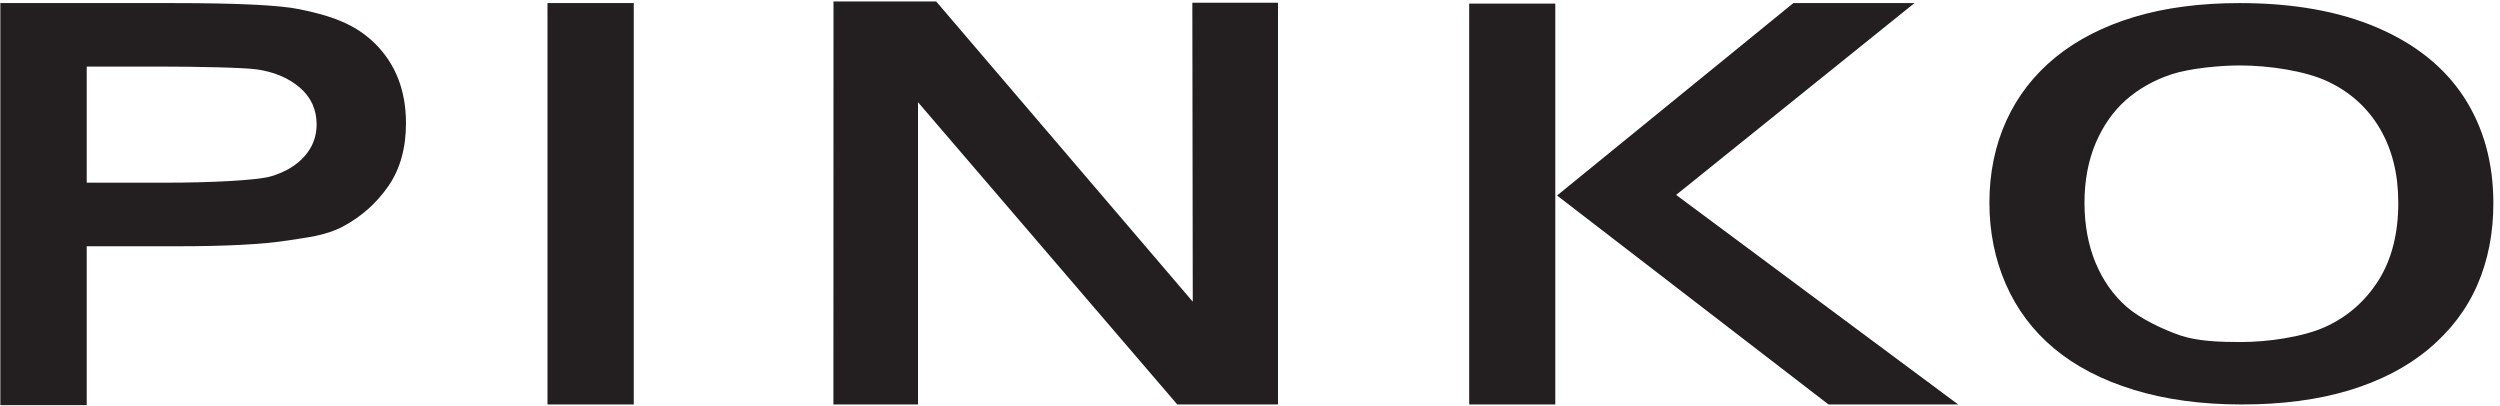
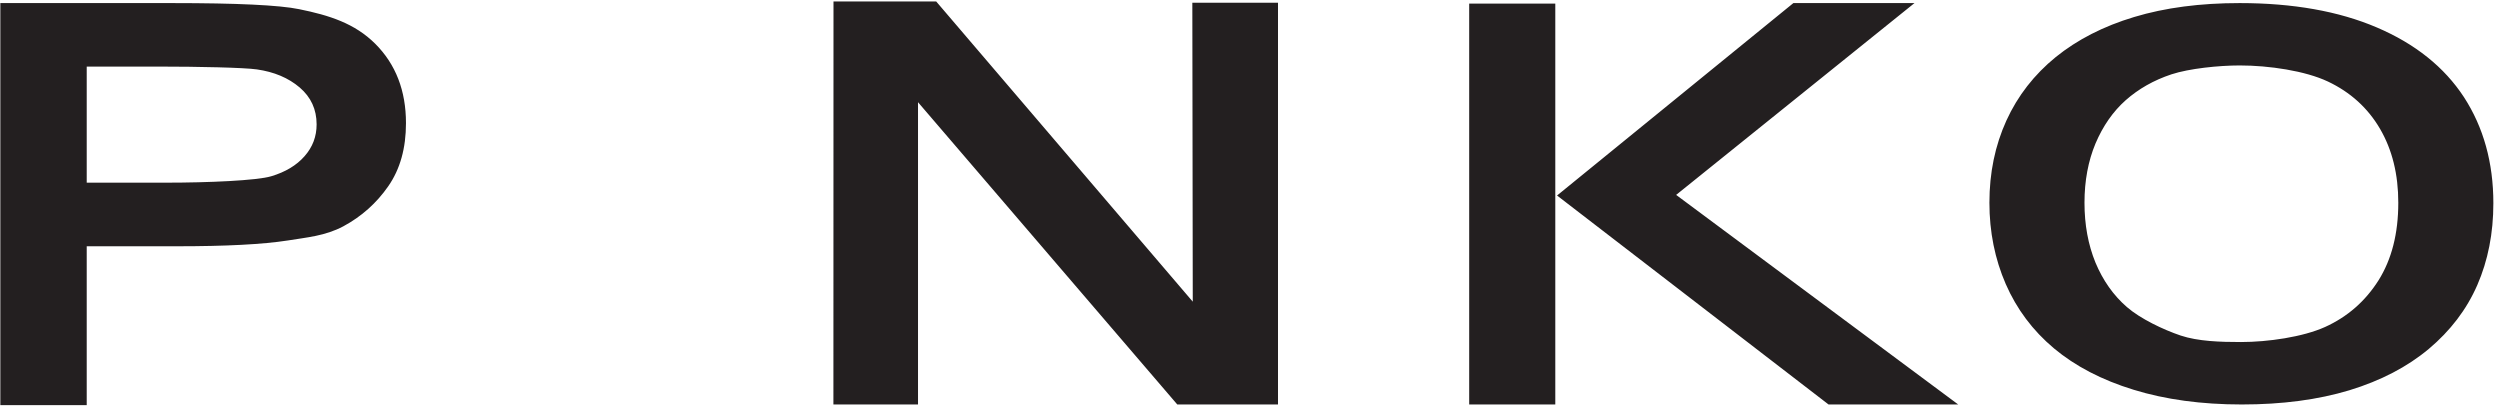
<svg xmlns="http://www.w3.org/2000/svg" xmlns:ns1="http://sodipodi.sourceforge.net/DTD/sodipodi-0.dtd" xmlns:ns2="http://www.inkscape.org/namespaces/inkscape" version="1.1" id="svg1" width="3320" height="538.667" viewBox="0 0 3320 538.667" ns1:docname="PINKO.eps">
  <defs id="defs1" />
  <g id="g1" ns2:groupmode="layer" ns2:label="1">
-     <path id="path1" d="m 23749.2,1250.47 c -132.6,-208.99 -310.8,-364.439 -533.9,-465.454 -222.1,-100.047 -571.7,-150.137 -838.6,-150.137 -208.2,0 -429.5,7.039 -603.3,64.996 -173.9,58.852 -402.2,167.734 -536.6,284.543 -135.3,117.642 -238.9,265.222 -313.5,443.442 -72.9,178.29 -109.8,377.63 -109.8,598.07 0,218.66 36.9,416.26 109.8,590.96 74.6,175.67 174.8,319.67 302.1,432.96 127.3,112.4 279.2,199.33 456.6,258.19 176.6,57.96 472.5,88.66 681.5,88.66 291.6,0 654.2,-53.54 880.8,-160.69 224.8,-106.26 398.7,-264.33 519.9,-471.6 122.1,-208.92 182.7,-454.83 182.7,-738.48 0,-307.38 -65.9,-565.57 -197.7,-775.46 z m -2438.7,2630.18 v 0 c -307.3,-92.25 -569,-226.59 -784.1,-400.53 -214.3,-174.7 -379.4,-385.49 -492.7,-634.02 -113.2,-249.35 -169.5,-521.62 -169.5,-820.17 0,-290.69 54.5,-562.05 163.3,-812.3 109,-249.427 268.8,-463.665 481.3,-641.95 212.5,-177.391 477.7,-316.149 796.5,-413.641 317,-97.492 676.2,-146.617 1078.4,-146.617 403.9,0 762.2,47.398 1075.8,142.203 313.5,95.766 577.8,233.621 792,412.738 214.3,180.086 376.8,391.7 483.9,636.707 107.2,245.91 160.7,518.1 160.7,817.55 0,405.77 -98.3,757.86 -293.3,1059.11 -196.7,300.34 -486.5,532.18 -868.5,695.49 -381.1,163.32 -839.5,244.11 -1370.8,244.11 -393.4,0 -743.8,-45.6 -1053,-138.68 z M 1588.63,3385.32 v 0 c 384.65,0 847.43,-9.66 975.62,-28.09 172.16,-24.63 315.25,-84.31 428.55,-180.91 112.39,-96.59 168.62,-218.65 168.62,-367.96 0,-121.16 -39.54,-226.59 -120.33,-317.87 -79.9,-91.35 -191.4,-158.07 -332.84,-200.23 -142.22,-43.05 -630.5,-64.1 -1050.28,-64.1 H 865.875 V 3385.32 Z M 865.875,5.211 v 0 V 1591.18 h 903.655 c 482.1,0 850.95,18.49 1105.63,58.02 187.95,30.71 372.31,44.79 553.22,141.39 180.9,97.42 331.12,230.93 448.75,400.45 118.53,170.36 176.48,380.18 176.48,629.6 0,323.19 -101.83,587.52 -306.48,792.09 -204.57,203.75 -457.52,284.54 -761.32,346.02 -196.72,40.43 -620,60.58 -1269,60.58 H 3.469 V 5.211 Z M 5466.63,4019.33 v 0 h 861.5 V 11.422 h -861.5 V 4010.57 Z m 2855.79,15.87 v 0 h 1025.71 l 2561.57,-2997.24 -4.3,2984.89 h 855.4 V 11.422 H 11755.2 L 9166.33,3029.64 V 11.422 h -844.8 z M 14669.8,11.422 v 0 h 859.8 V 4014.09 h -859.8 z m 877.3,2086.538 v 0 l 2359.7,1921.37 H 19116 L 16736.2,2104.04 19552.5,11.422 H 18258 L 15547.1,2097.96" style="fill:#231f20;fill-opacity:1;fill-rule:nonzero;stroke:none" transform="matrix(0.133,0,0,-0.133,0,538.667)" />
+     <path id="path1" d="m 23749.2,1250.47 c -132.6,-208.99 -310.8,-364.439 -533.9,-465.454 -222.1,-100.047 -571.7,-150.137 -838.6,-150.137 -208.2,0 -429.5,7.039 -603.3,64.996 -173.9,58.852 -402.2,167.734 -536.6,284.543 -135.3,117.642 -238.9,265.222 -313.5,443.442 -72.9,178.29 -109.8,377.63 -109.8,598.07 0,218.66 36.9,416.26 109.8,590.96 74.6,175.67 174.8,319.67 302.1,432.96 127.3,112.4 279.2,199.33 456.6,258.19 176.6,57.96 472.5,88.66 681.5,88.66 291.6,0 654.2,-53.54 880.8,-160.69 224.8,-106.26 398.7,-264.33 519.9,-471.6 122.1,-208.92 182.7,-454.83 182.7,-738.48 0,-307.38 -65.9,-565.57 -197.7,-775.46 z m -2438.7,2630.18 v 0 c -307.3,-92.25 -569,-226.59 -784.1,-400.53 -214.3,-174.7 -379.4,-385.49 -492.7,-634.02 -113.2,-249.35 -169.5,-521.62 -169.5,-820.17 0,-290.69 54.5,-562.05 163.3,-812.3 109,-249.427 268.8,-463.665 481.3,-641.95 212.5,-177.391 477.7,-316.149 796.5,-413.641 317,-97.492 676.2,-146.617 1078.4,-146.617 403.9,0 762.2,47.398 1075.8,142.203 313.5,95.766 577.8,233.621 792,412.738 214.3,180.086 376.8,391.7 483.9,636.707 107.2,245.91 160.7,518.1 160.7,817.55 0,405.77 -98.3,757.86 -293.3,1059.11 -196.7,300.34 -486.5,532.18 -868.5,695.49 -381.1,163.32 -839.5,244.11 -1370.8,244.11 -393.4,0 -743.8,-45.6 -1053,-138.68 z M 1588.63,3385.32 v 0 c 384.65,0 847.43,-9.66 975.62,-28.09 172.16,-24.63 315.25,-84.31 428.55,-180.91 112.39,-96.59 168.62,-218.65 168.62,-367.96 0,-121.16 -39.54,-226.59 -120.33,-317.87 -79.9,-91.35 -191.4,-158.07 -332.84,-200.23 -142.22,-43.05 -630.5,-64.1 -1050.28,-64.1 H 865.875 V 3385.32 Z M 865.875,5.211 v 0 V 1591.18 h 903.655 c 482.1,0 850.95,18.49 1105.63,58.02 187.95,30.71 372.31,44.79 553.22,141.39 180.9,97.42 331.12,230.93 448.75,400.45 118.53,170.36 176.48,380.18 176.48,629.6 0,323.19 -101.83,587.52 -306.48,792.09 -204.57,203.75 -457.52,284.54 -761.32,346.02 -196.72,40.43 -620,60.58 -1269,60.58 H 3.469 V 5.211 Z M 5466.63,4019.33 v 0 h 861.5 h -861.5 V 4010.57 Z m 2855.79,15.87 v 0 h 1025.71 l 2561.57,-2997.24 -4.3,2984.89 h 855.4 V 11.422 H 11755.2 L 9166.33,3029.64 V 11.422 h -844.8 z M 14669.8,11.422 v 0 h 859.8 V 4014.09 h -859.8 z m 877.3,2086.538 v 0 l 2359.7,1921.37 H 19116 L 16736.2,2104.04 19552.5,11.422 H 18258 L 15547.1,2097.96" style="fill:#231f20;fill-opacity:1;fill-rule:nonzero;stroke:none" transform="matrix(0.133,0,0,-0.133,0,538.667)" />
  </g>
</svg>